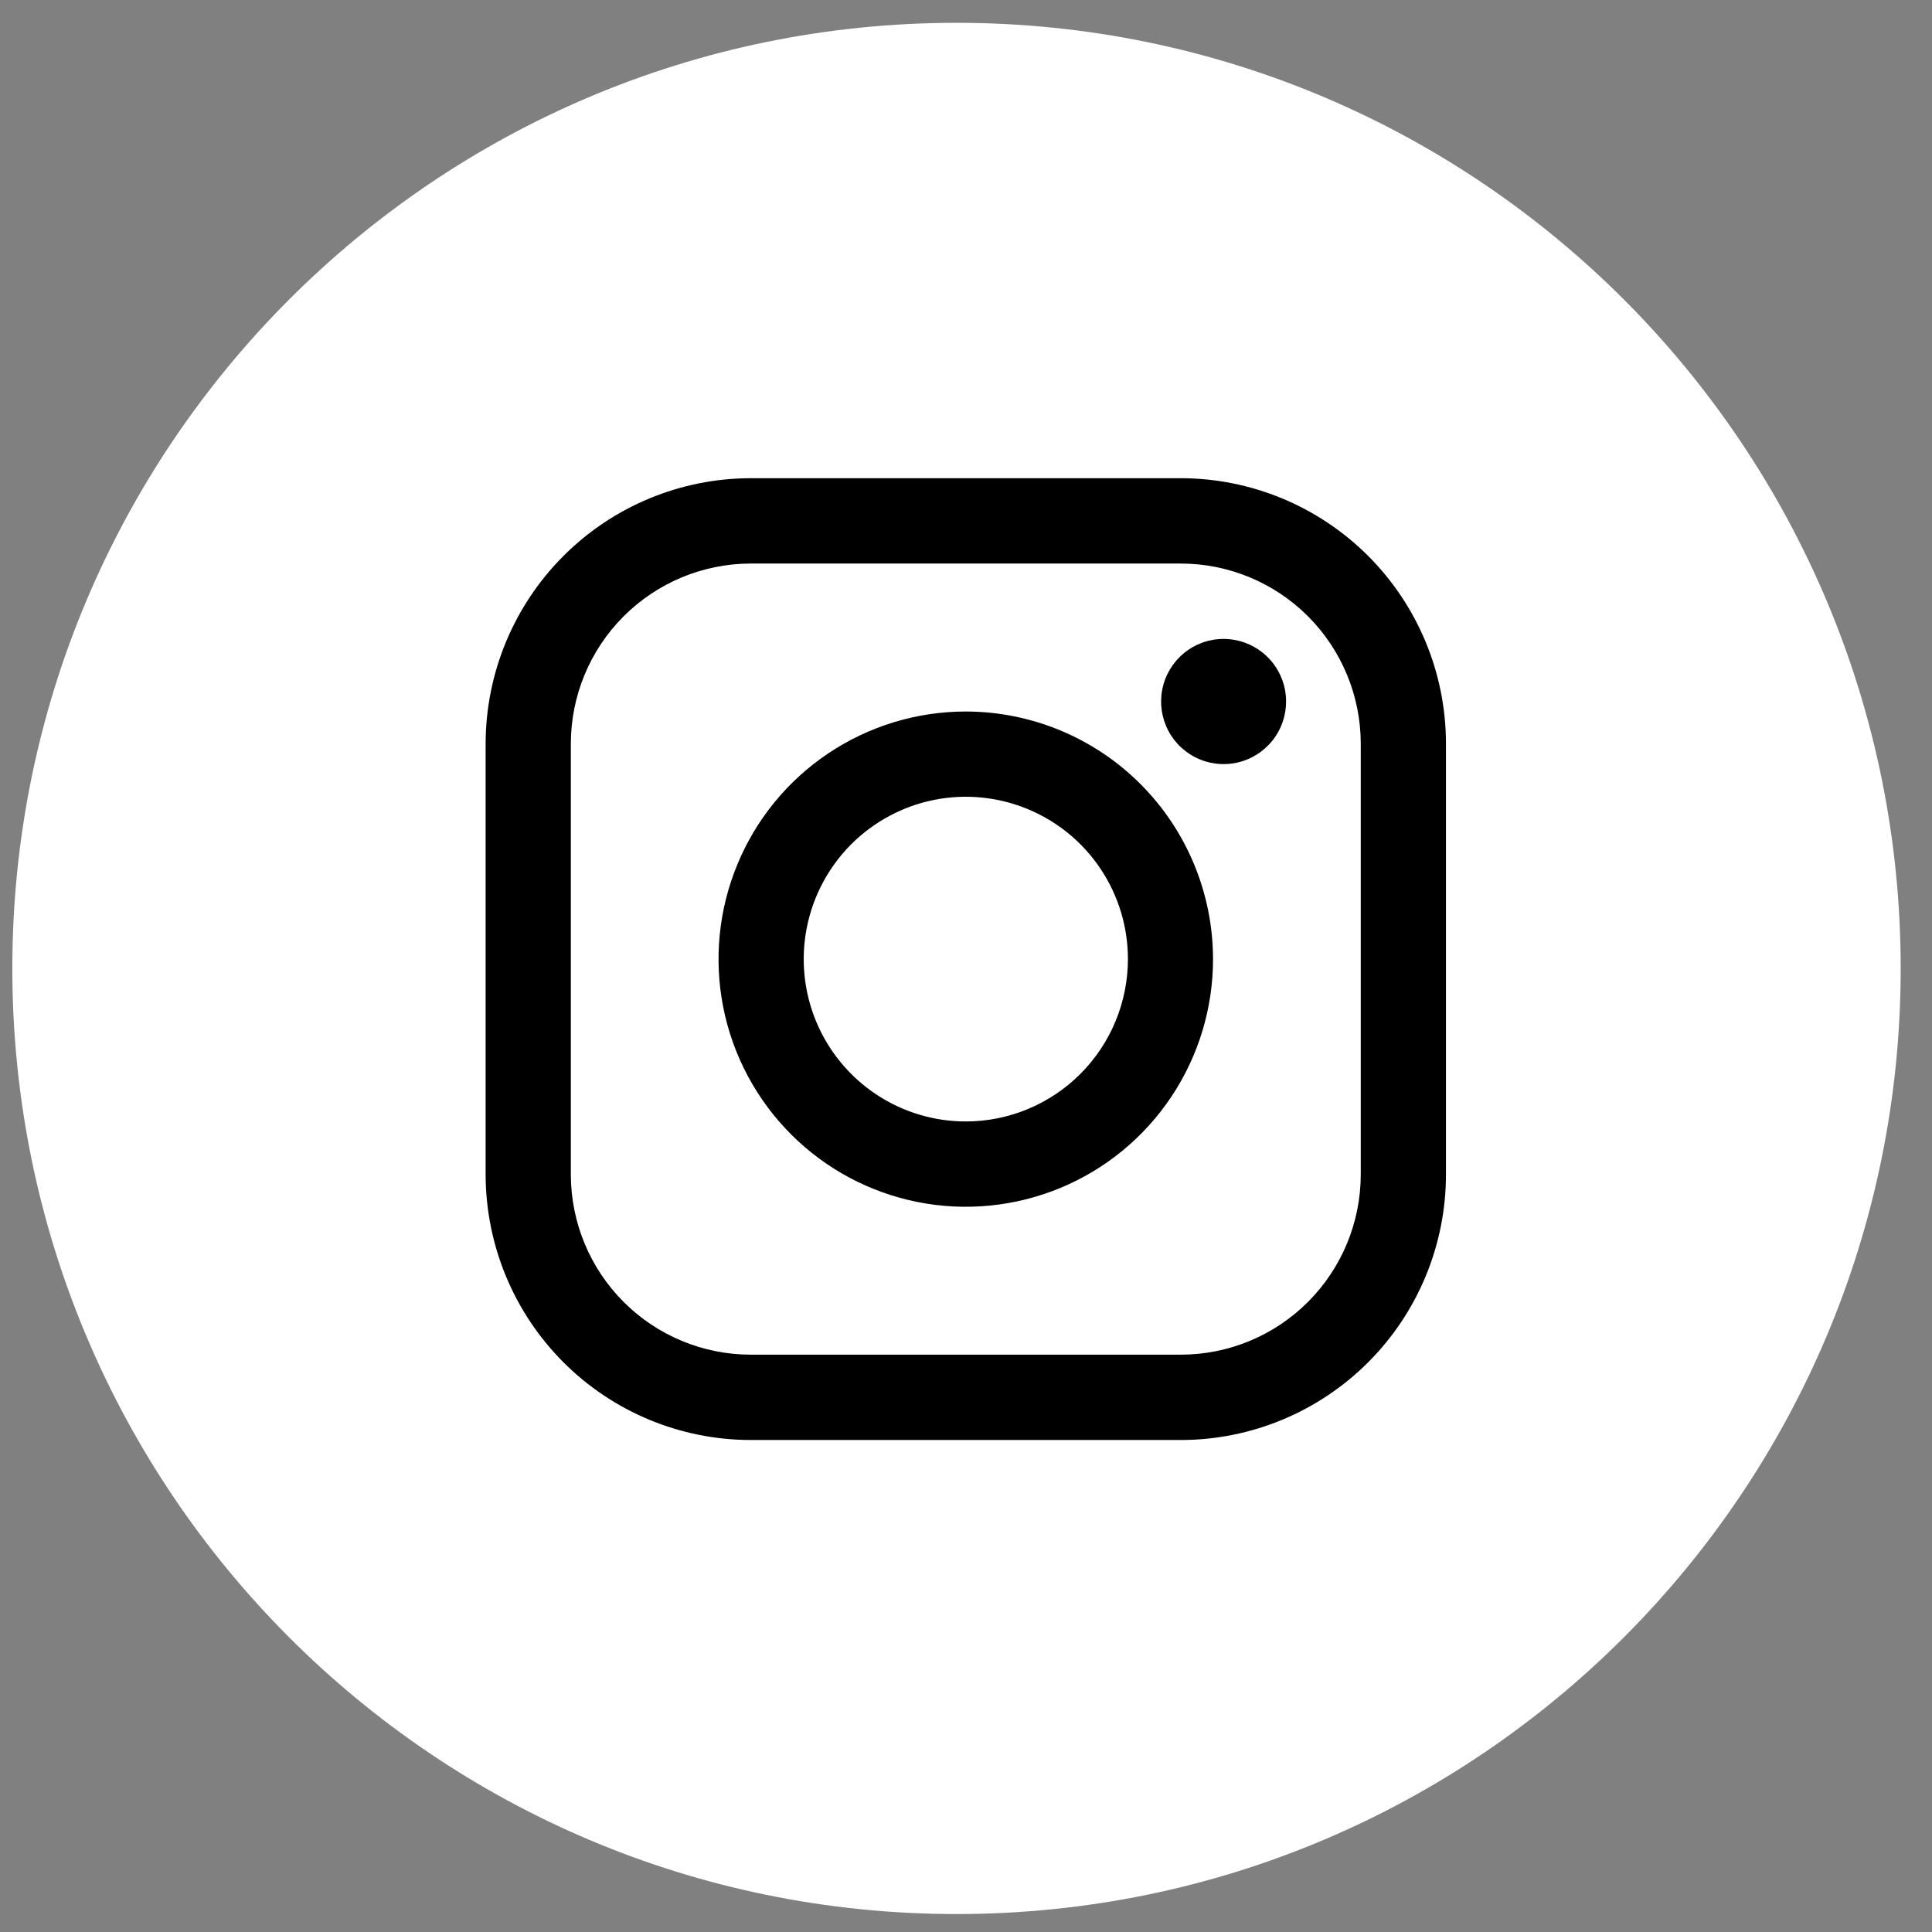
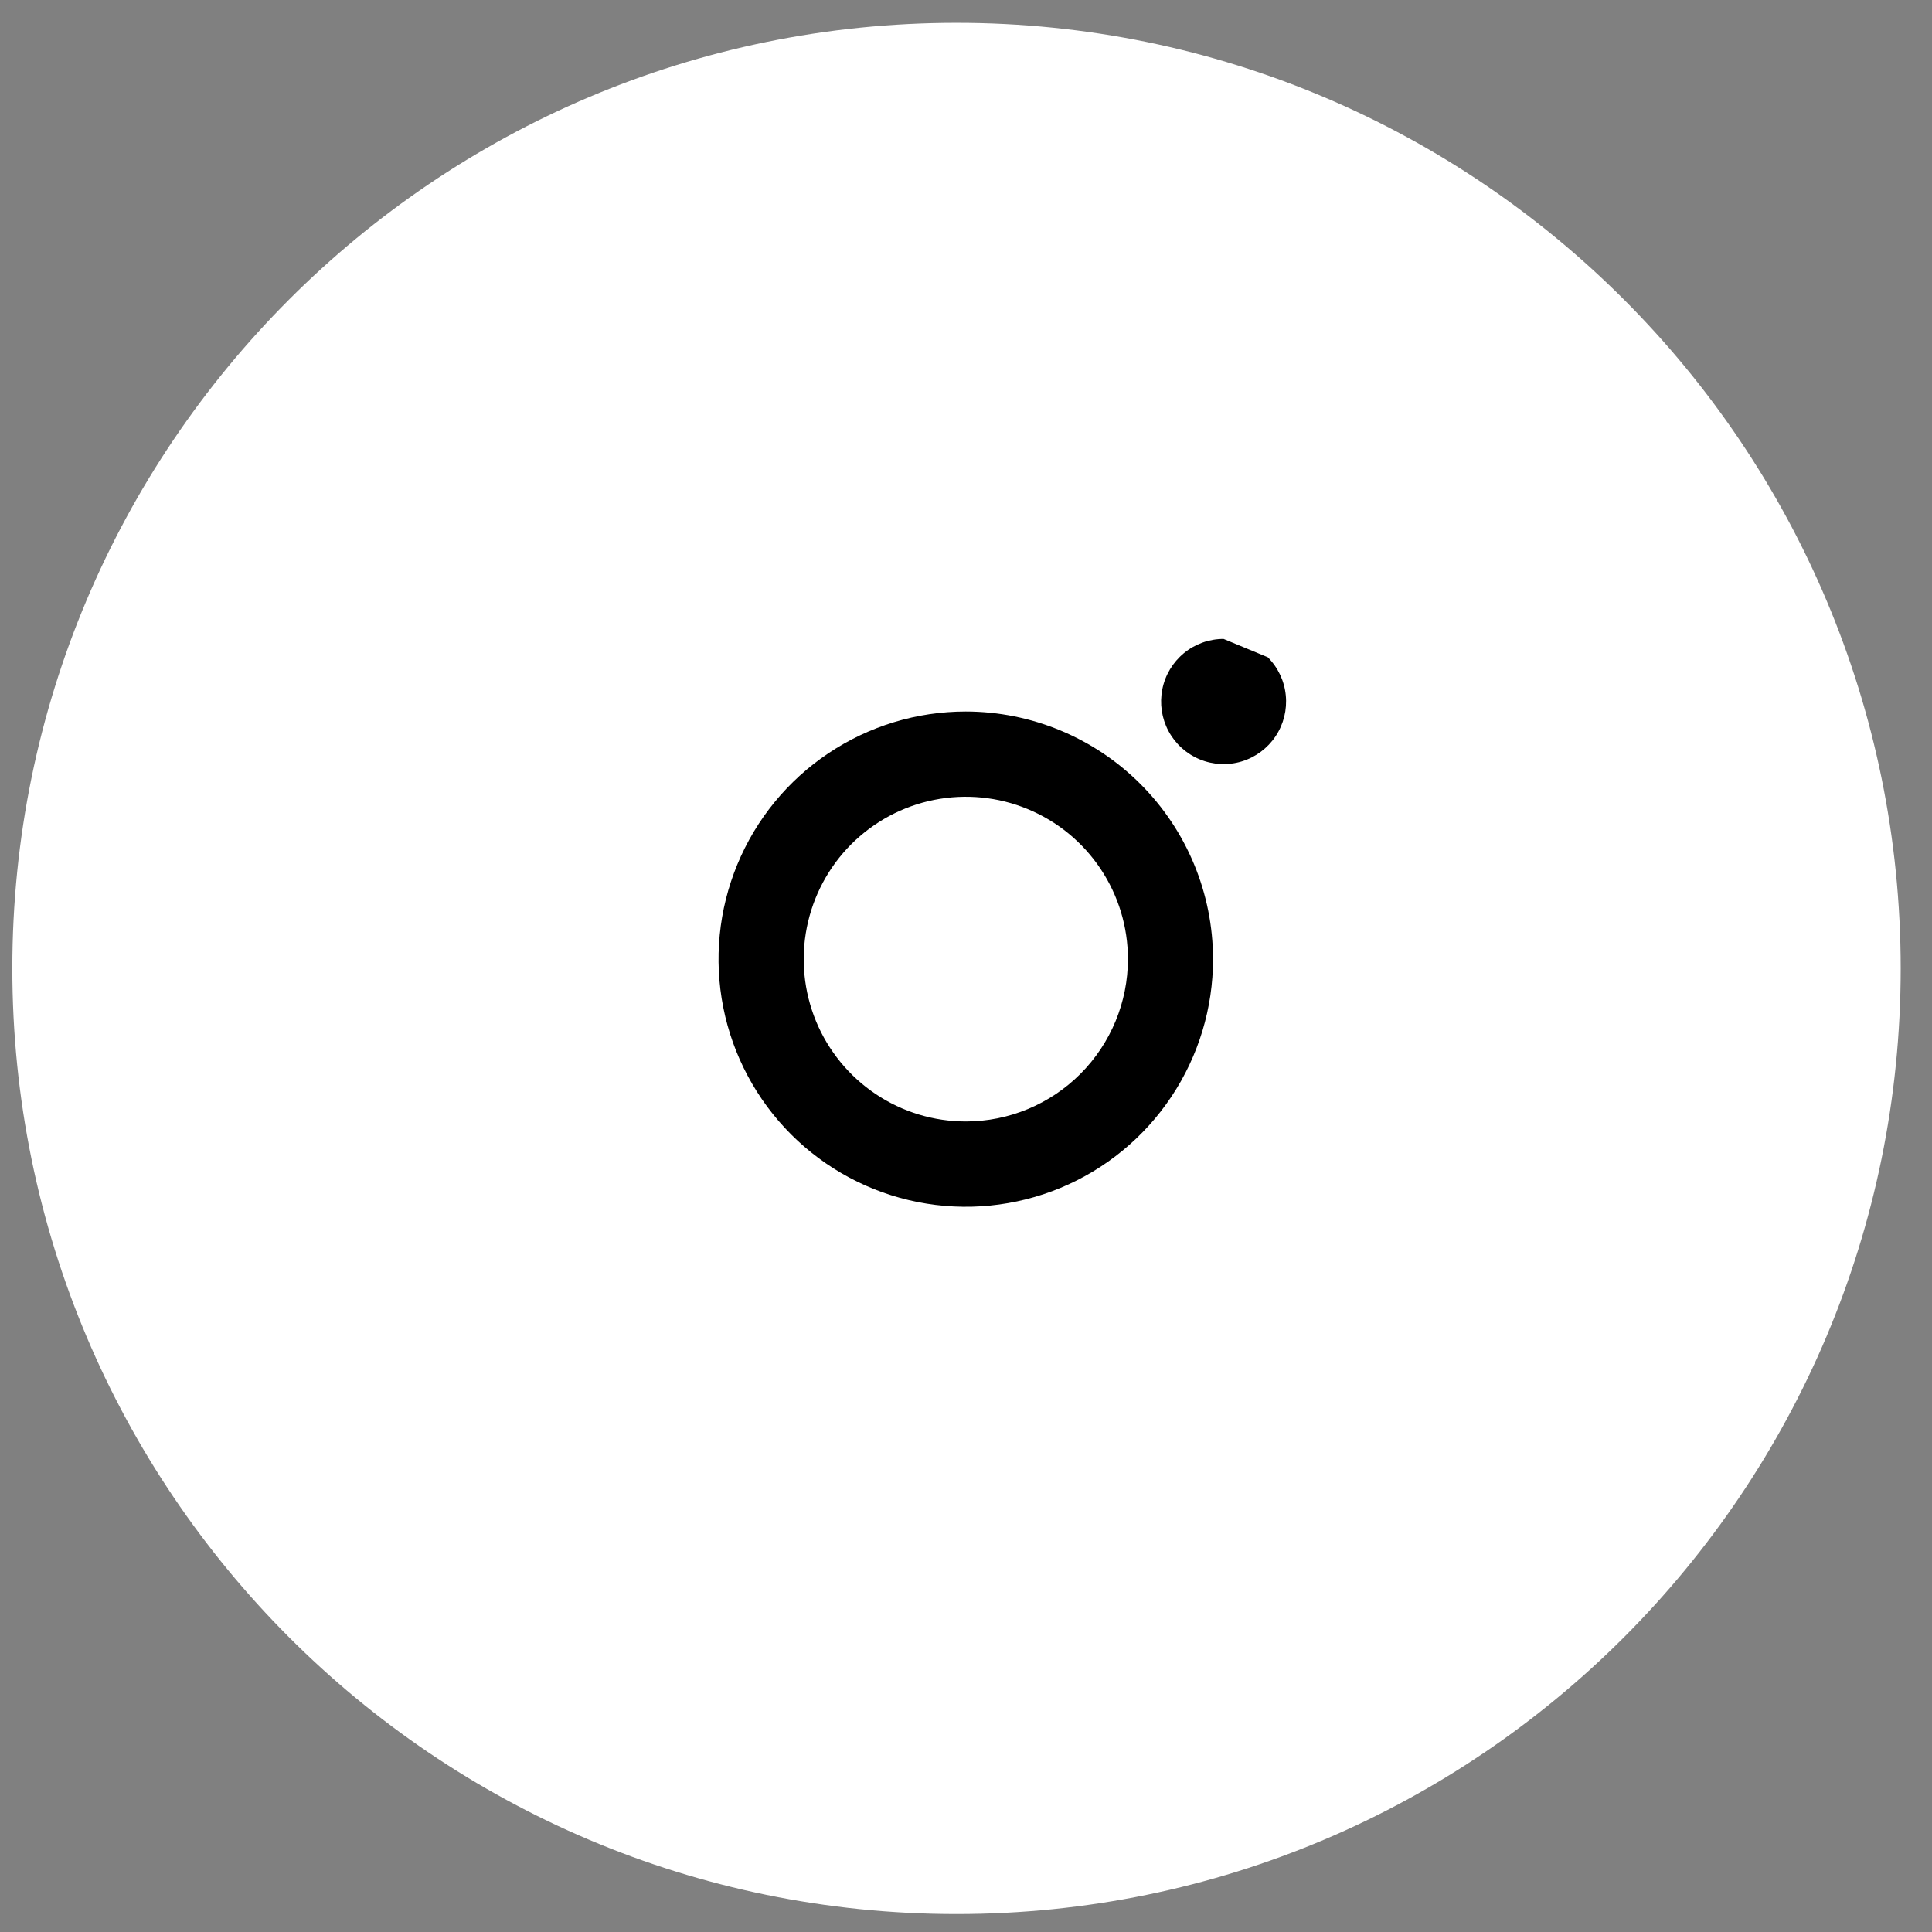
<svg xmlns="http://www.w3.org/2000/svg" width="58" height="58" viewBox="0 0 58 58" fill="none">
  <rect x="0" y="0" width="58" height="58" fill="#808080" stroke="none" />
  <path d="M28.715 57.461C44.37 57.461 57.06 44.751 57.06 29.073C57.06 13.394 44.37 0.685 28.715 0.685C13.061 0.685 0.37 13.394 0.37 29.073C0.37 44.751 13.061 57.461 28.715 57.461Z" fill="white" />
-   <path d="M35.453 14.356H22.535C20.426 14.359 18.403 15.199 16.912 16.693C15.421 18.187 14.582 20.212 14.579 22.324V35.262C14.582 37.375 15.421 39.4 16.912 40.894C18.403 42.388 20.426 43.228 22.535 43.23H35.453C37.562 43.228 39.584 42.388 41.076 40.894C42.568 39.401 43.407 37.375 43.409 35.262V22.324C43.407 20.212 42.568 18.186 41.076 16.692C39.584 15.199 37.562 14.359 35.453 14.356V14.356ZM40.851 35.262C40.849 36.696 40.28 38.07 39.268 39.083C38.256 40.097 36.884 40.667 35.453 40.668H22.535C21.104 40.667 19.732 40.097 18.72 39.083C17.708 38.07 17.139 36.696 17.137 35.262V22.324C17.139 20.891 17.708 19.517 18.72 18.504C19.732 17.491 21.104 16.92 22.535 16.918H35.453C36.884 16.92 38.256 17.49 39.268 18.503C40.28 19.517 40.849 20.891 40.851 22.324V35.262Z" fill="black" />
  <path d="M28.993 21.36C27.525 21.36 26.089 21.797 24.869 22.614C23.648 23.431 22.697 24.593 22.136 25.951C21.574 27.31 21.427 28.805 21.714 30.247C22.001 31.689 22.709 33.013 23.747 34.053C24.785 35.092 26.108 35.8 27.549 36.086C28.988 36.372 30.481 36.224 31.837 35.661C33.193 35.098 34.352 34.145 35.167 32.921C35.982 31.698 36.417 30.261 36.416 28.79C36.413 26.82 35.63 24.931 34.238 23.538C32.846 22.145 30.96 21.362 28.993 21.36ZM28.993 33.667C28.03 33.667 27.09 33.381 26.29 32.845C25.49 32.309 24.866 31.548 24.498 30.658C24.13 29.767 24.034 28.788 24.222 27.842C24.41 26.897 24.873 26.029 25.553 25.347C26.234 24.666 27.101 24.201 28.044 24.013C28.988 23.825 29.966 23.921 30.855 24.29C31.744 24.658 32.505 25.282 33.04 26.084C33.575 26.885 33.861 27.827 33.861 28.79C33.861 30.084 33.347 31.323 32.435 32.238C31.522 33.152 30.284 33.667 28.993 33.667Z" fill="black" />
-   <path d="M36.732 19.181C36.298 19.181 35.877 19.332 35.542 19.608C35.207 19.884 34.977 20.268 34.893 20.695C34.809 21.121 34.874 21.563 35.079 21.947C35.284 22.33 35.615 22.63 36.016 22.796C36.417 22.962 36.864 22.984 37.279 22.858C37.694 22.731 38.053 22.464 38.294 22.103C38.535 21.741 38.643 21.307 38.6 20.875C38.558 20.442 38.367 20.038 38.059 19.731C37.707 19.379 37.229 19.181 36.732 19.181Z" fill="black" />
+   <path d="M36.732 19.181C36.298 19.181 35.877 19.332 35.542 19.608C35.207 19.884 34.977 20.268 34.893 20.695C34.809 21.121 34.874 21.563 35.079 21.947C35.284 22.33 35.615 22.63 36.016 22.796C36.417 22.962 36.864 22.984 37.279 22.858C37.694 22.731 38.053 22.464 38.294 22.103C38.535 21.741 38.643 21.307 38.6 20.875C38.558 20.442 38.367 20.038 38.059 19.731Z" fill="black" />
</svg>